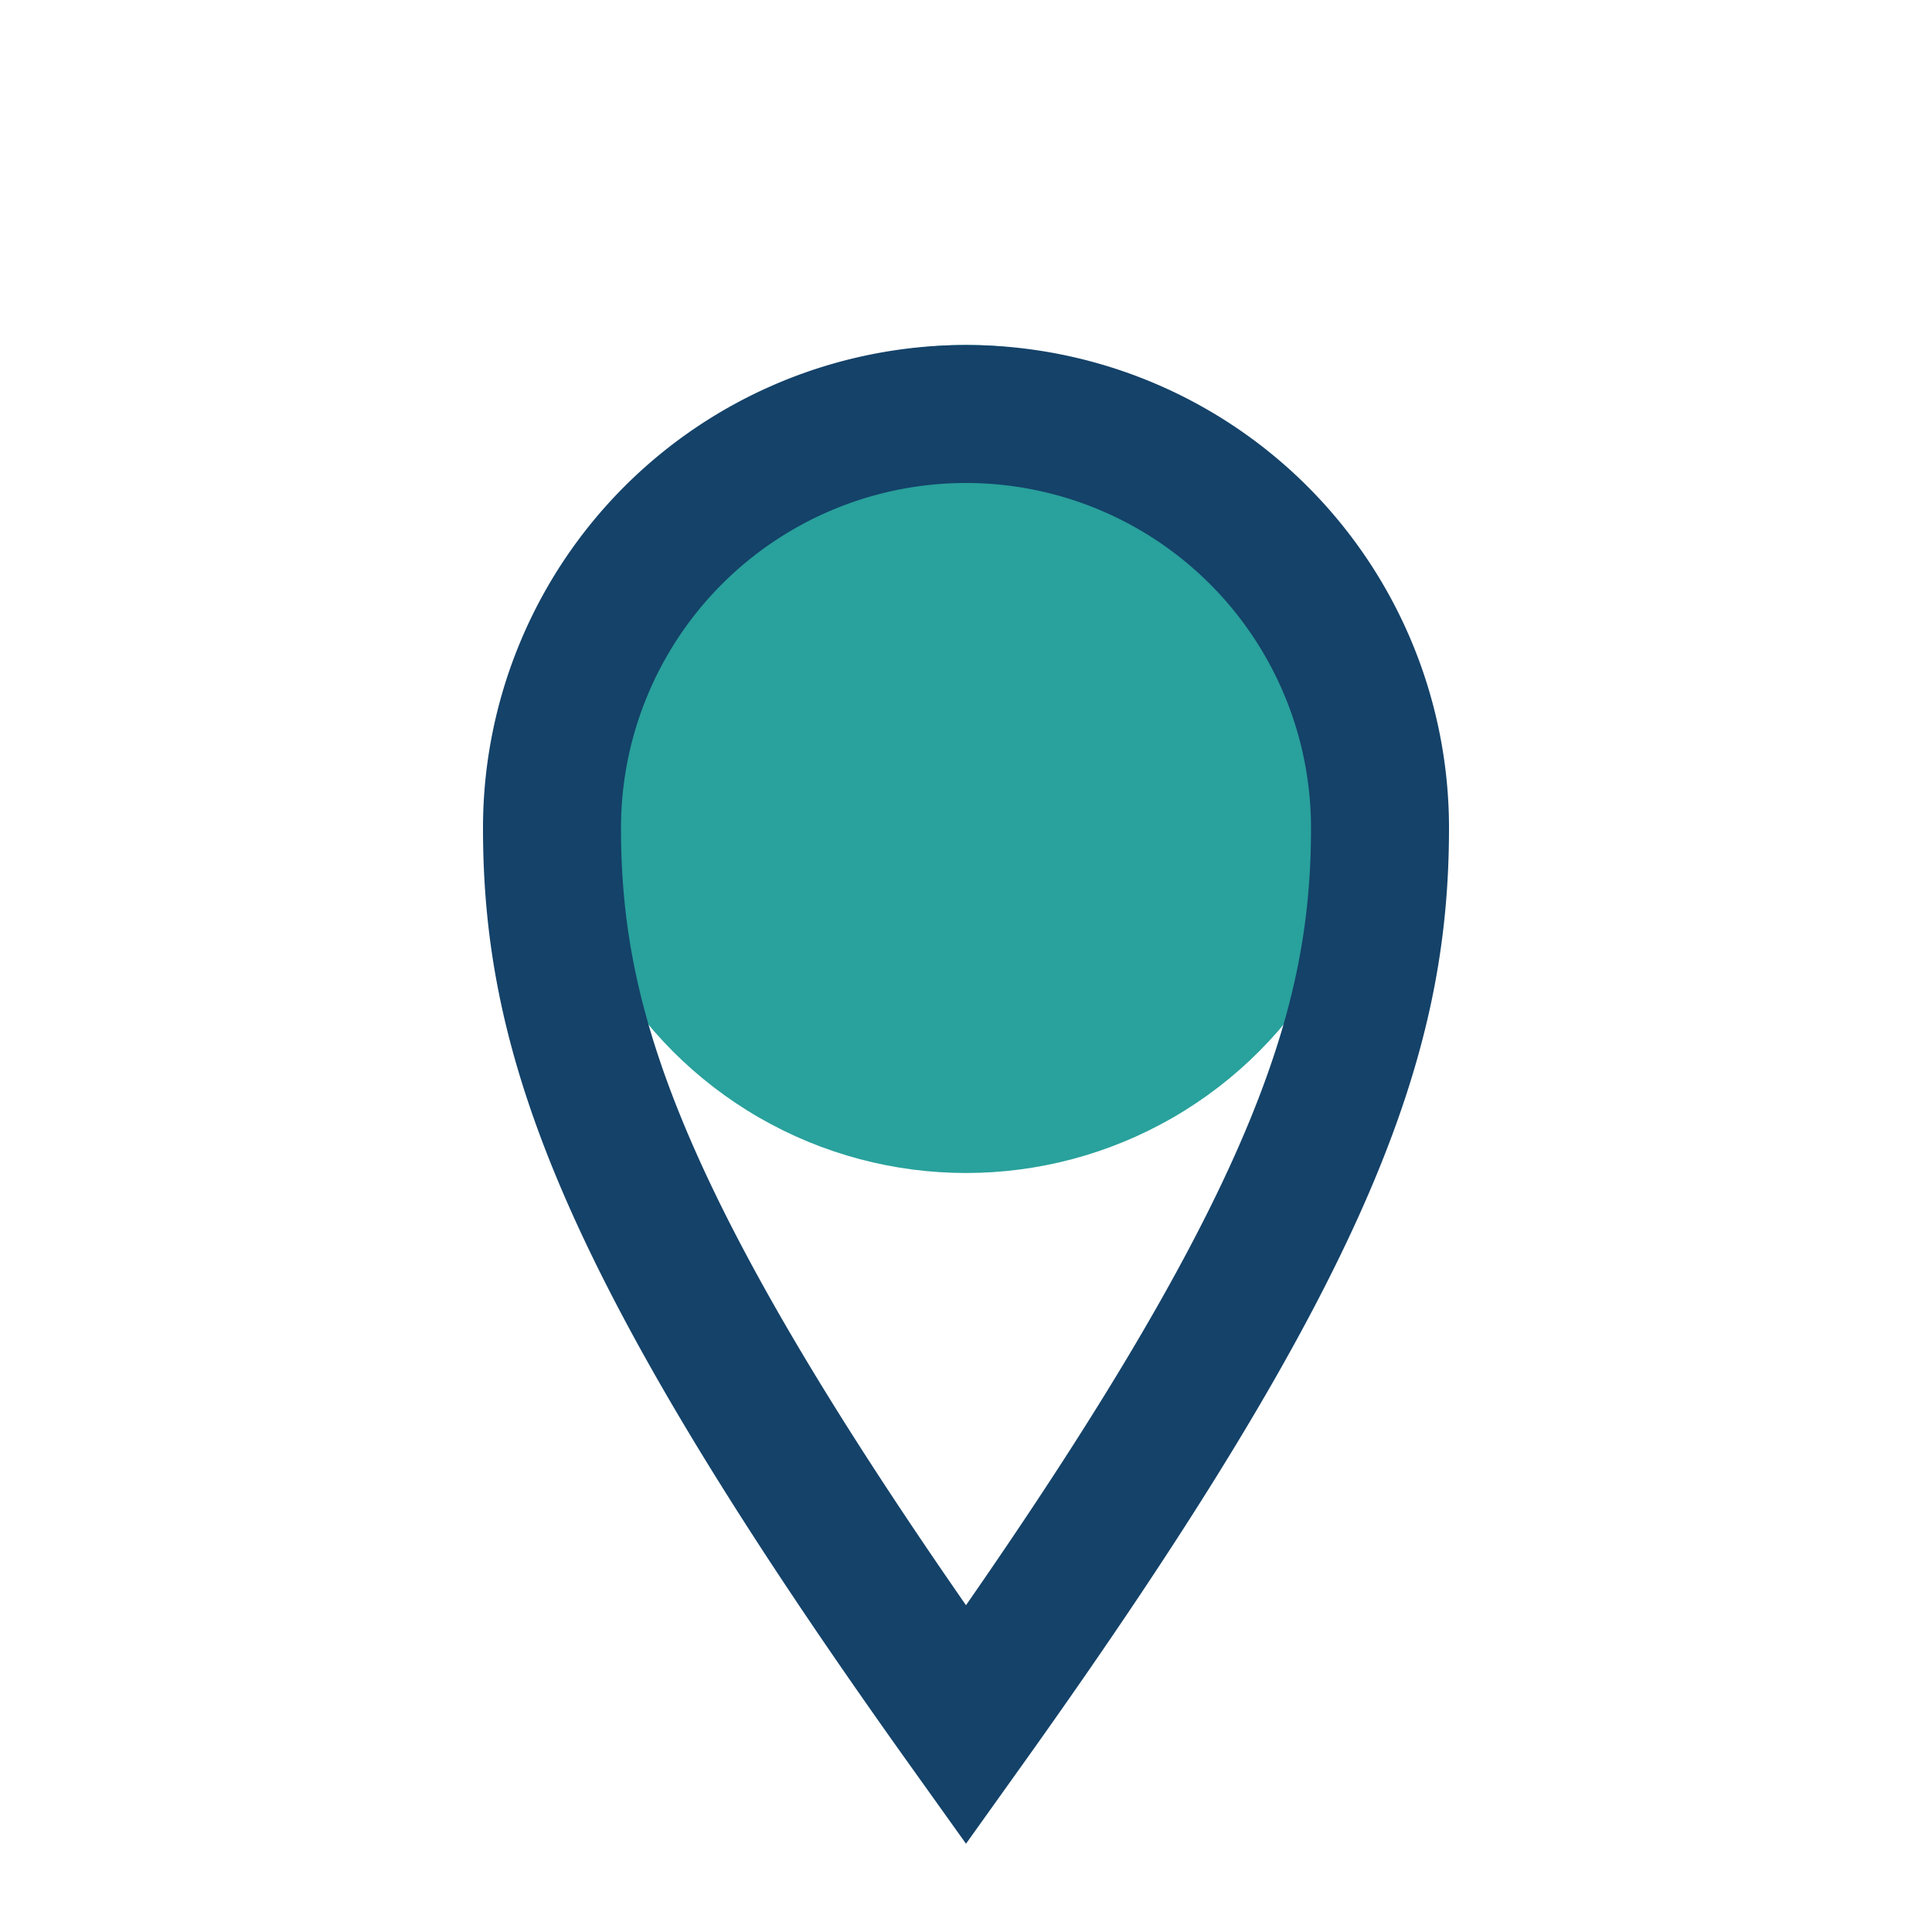
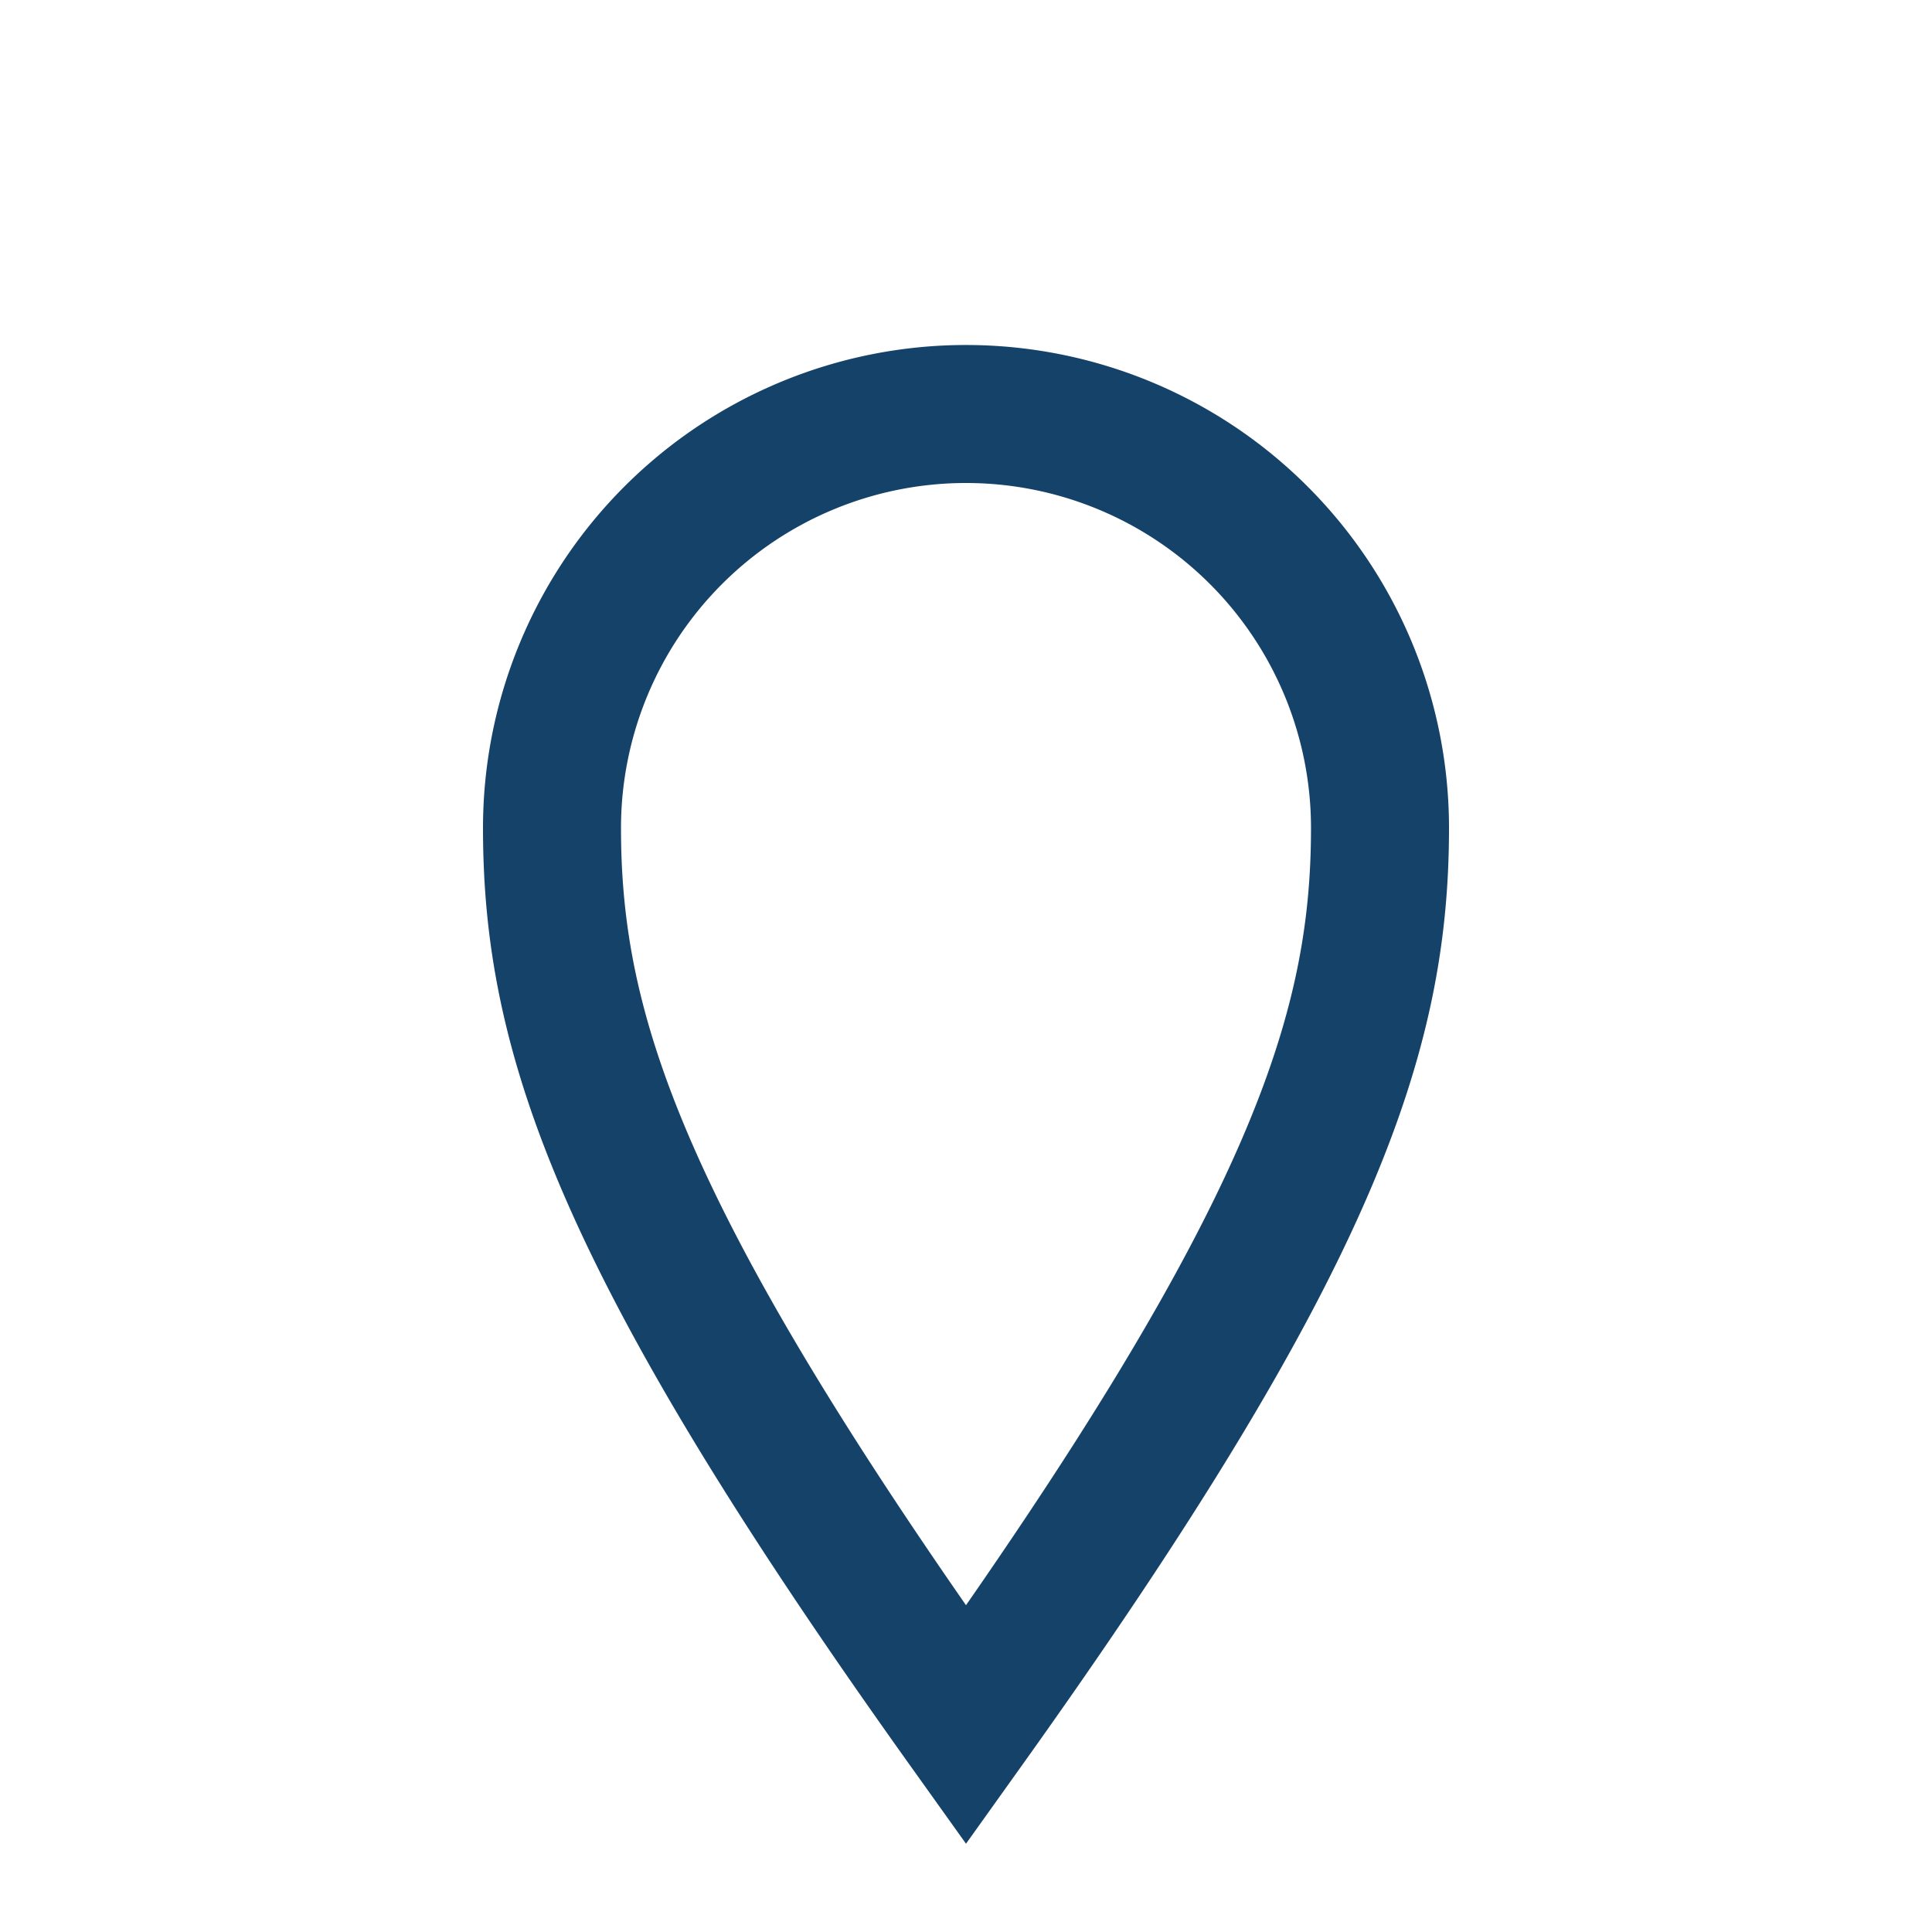
<svg xmlns="http://www.w3.org/2000/svg" width="28" height="28" viewBox="0 0 28 28">
-   <circle cx="14" cy="11" r="6" fill="#29A19C" />
  <path d="M14 25c5-7 6-10 6-13a6 6 0 0 0-12 0c0 3 1 6 6 13Z" fill="none" stroke="#144269" stroke-width="2" />
</svg>